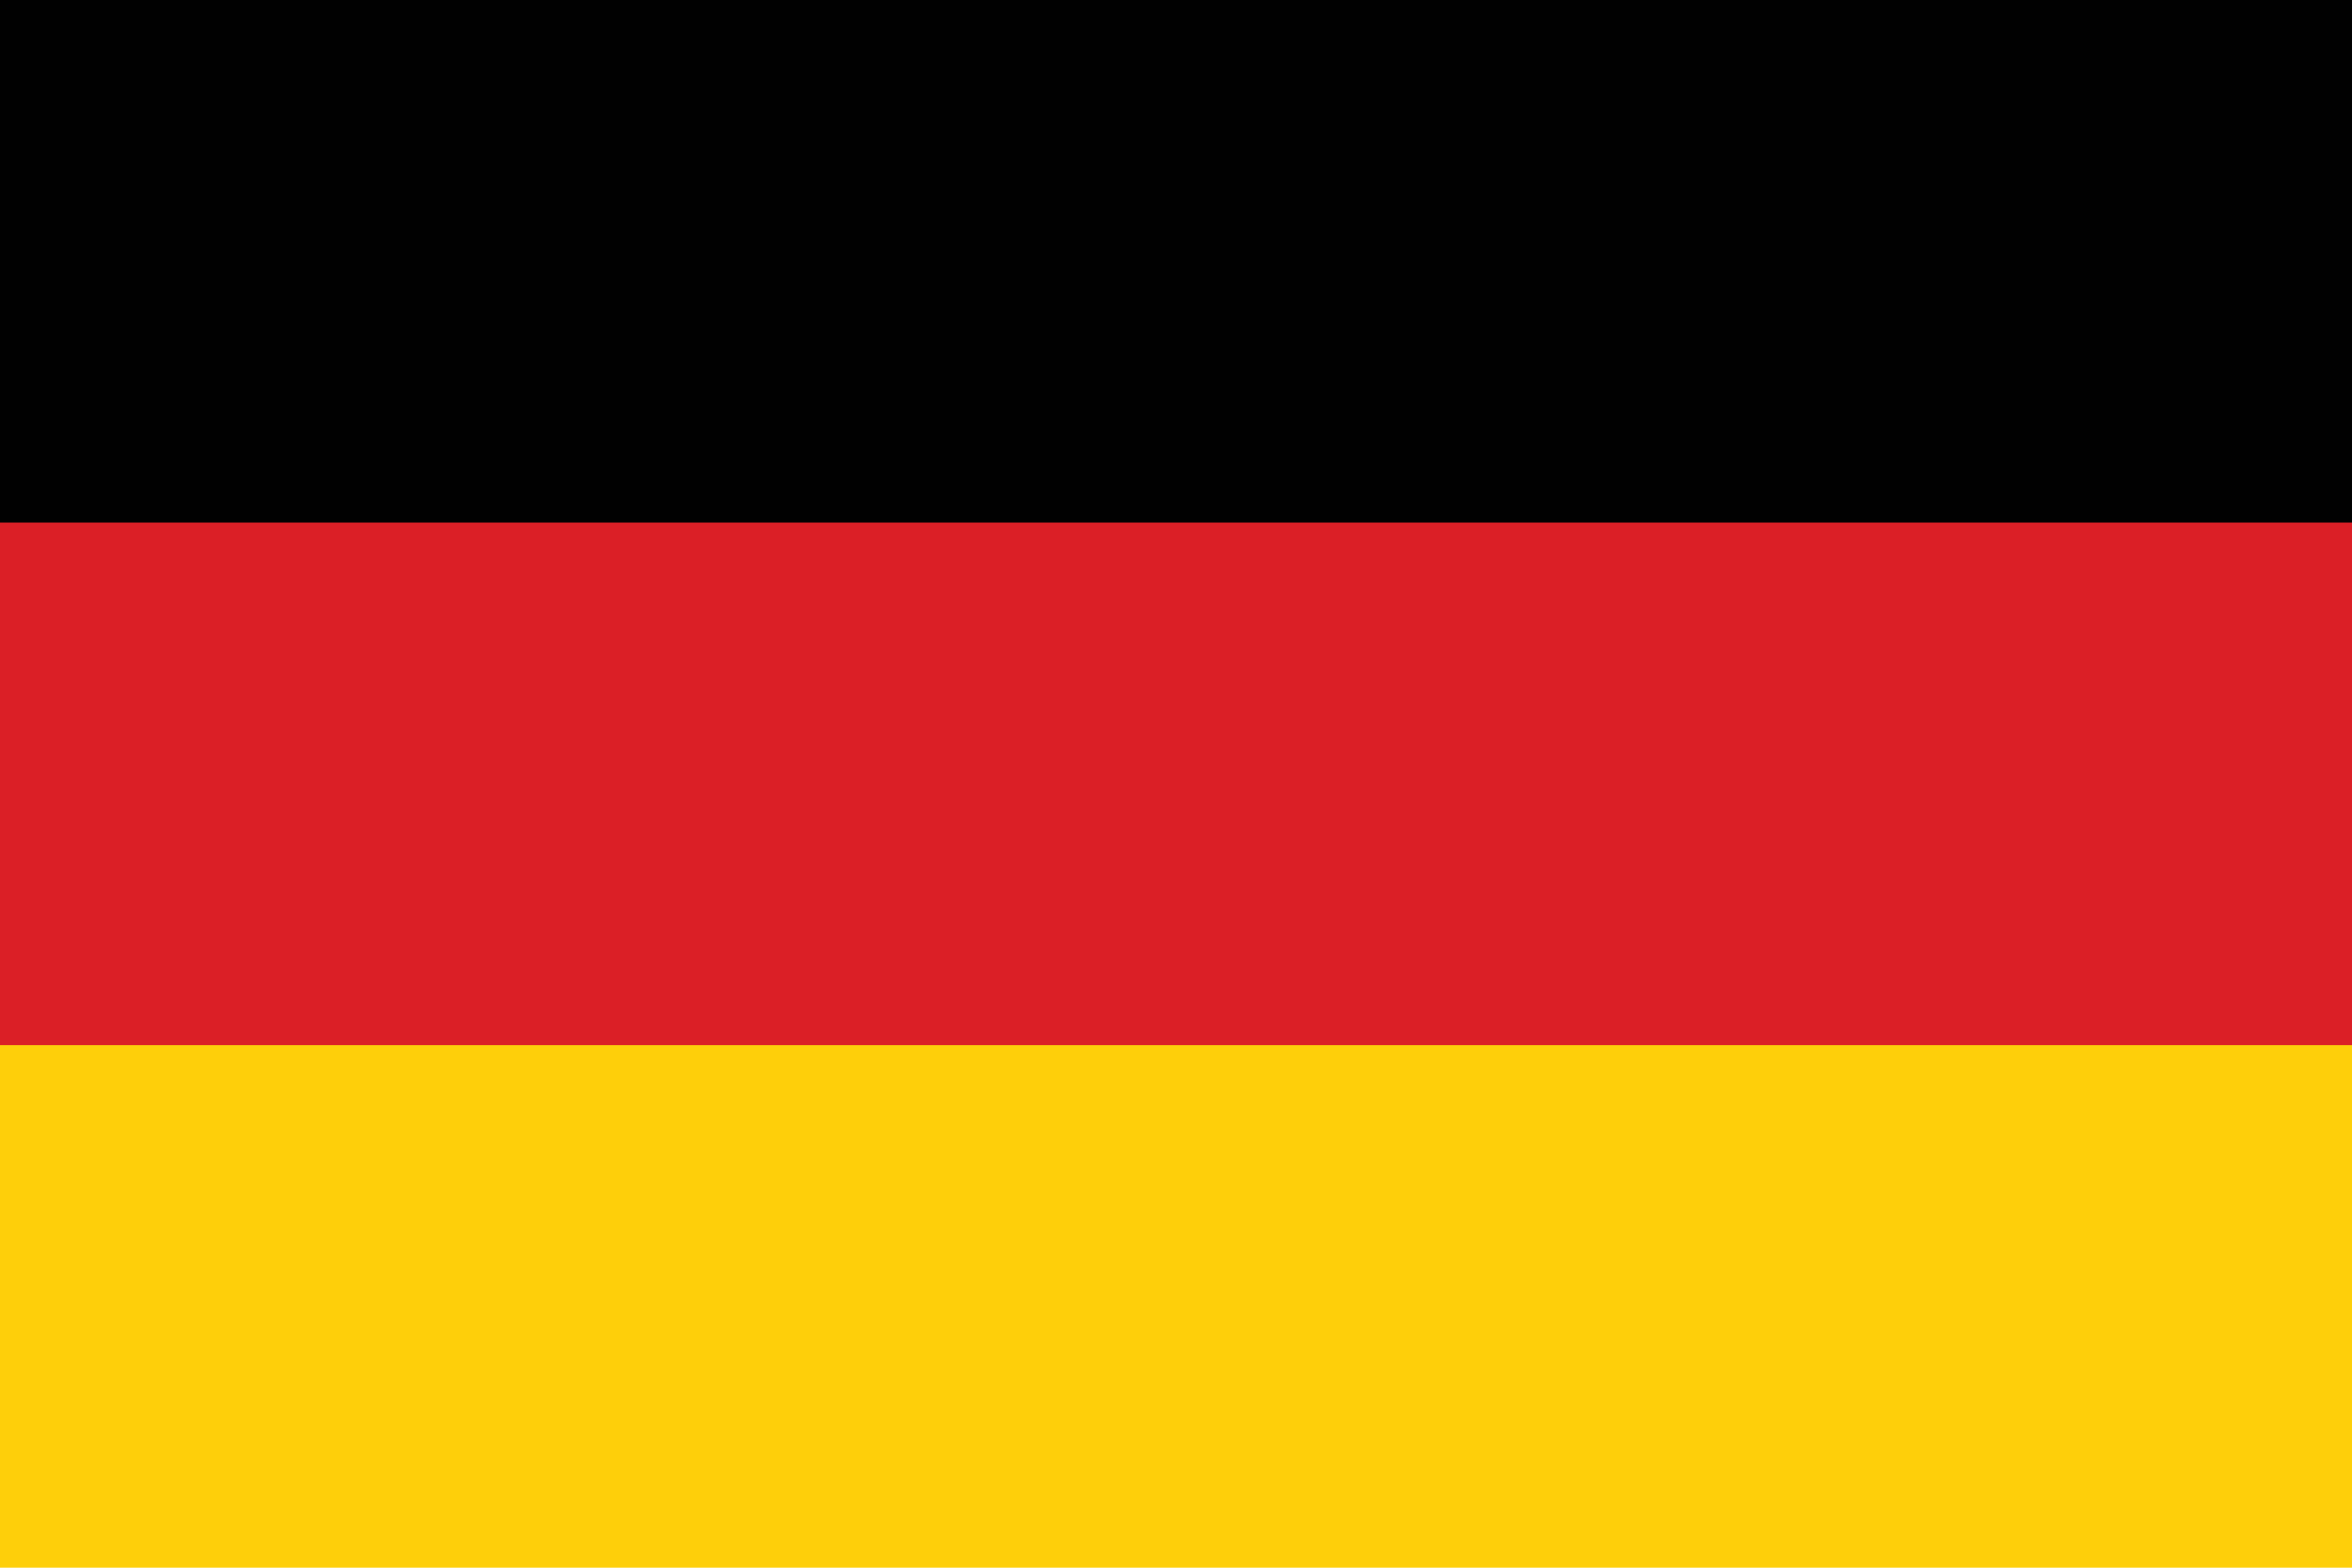
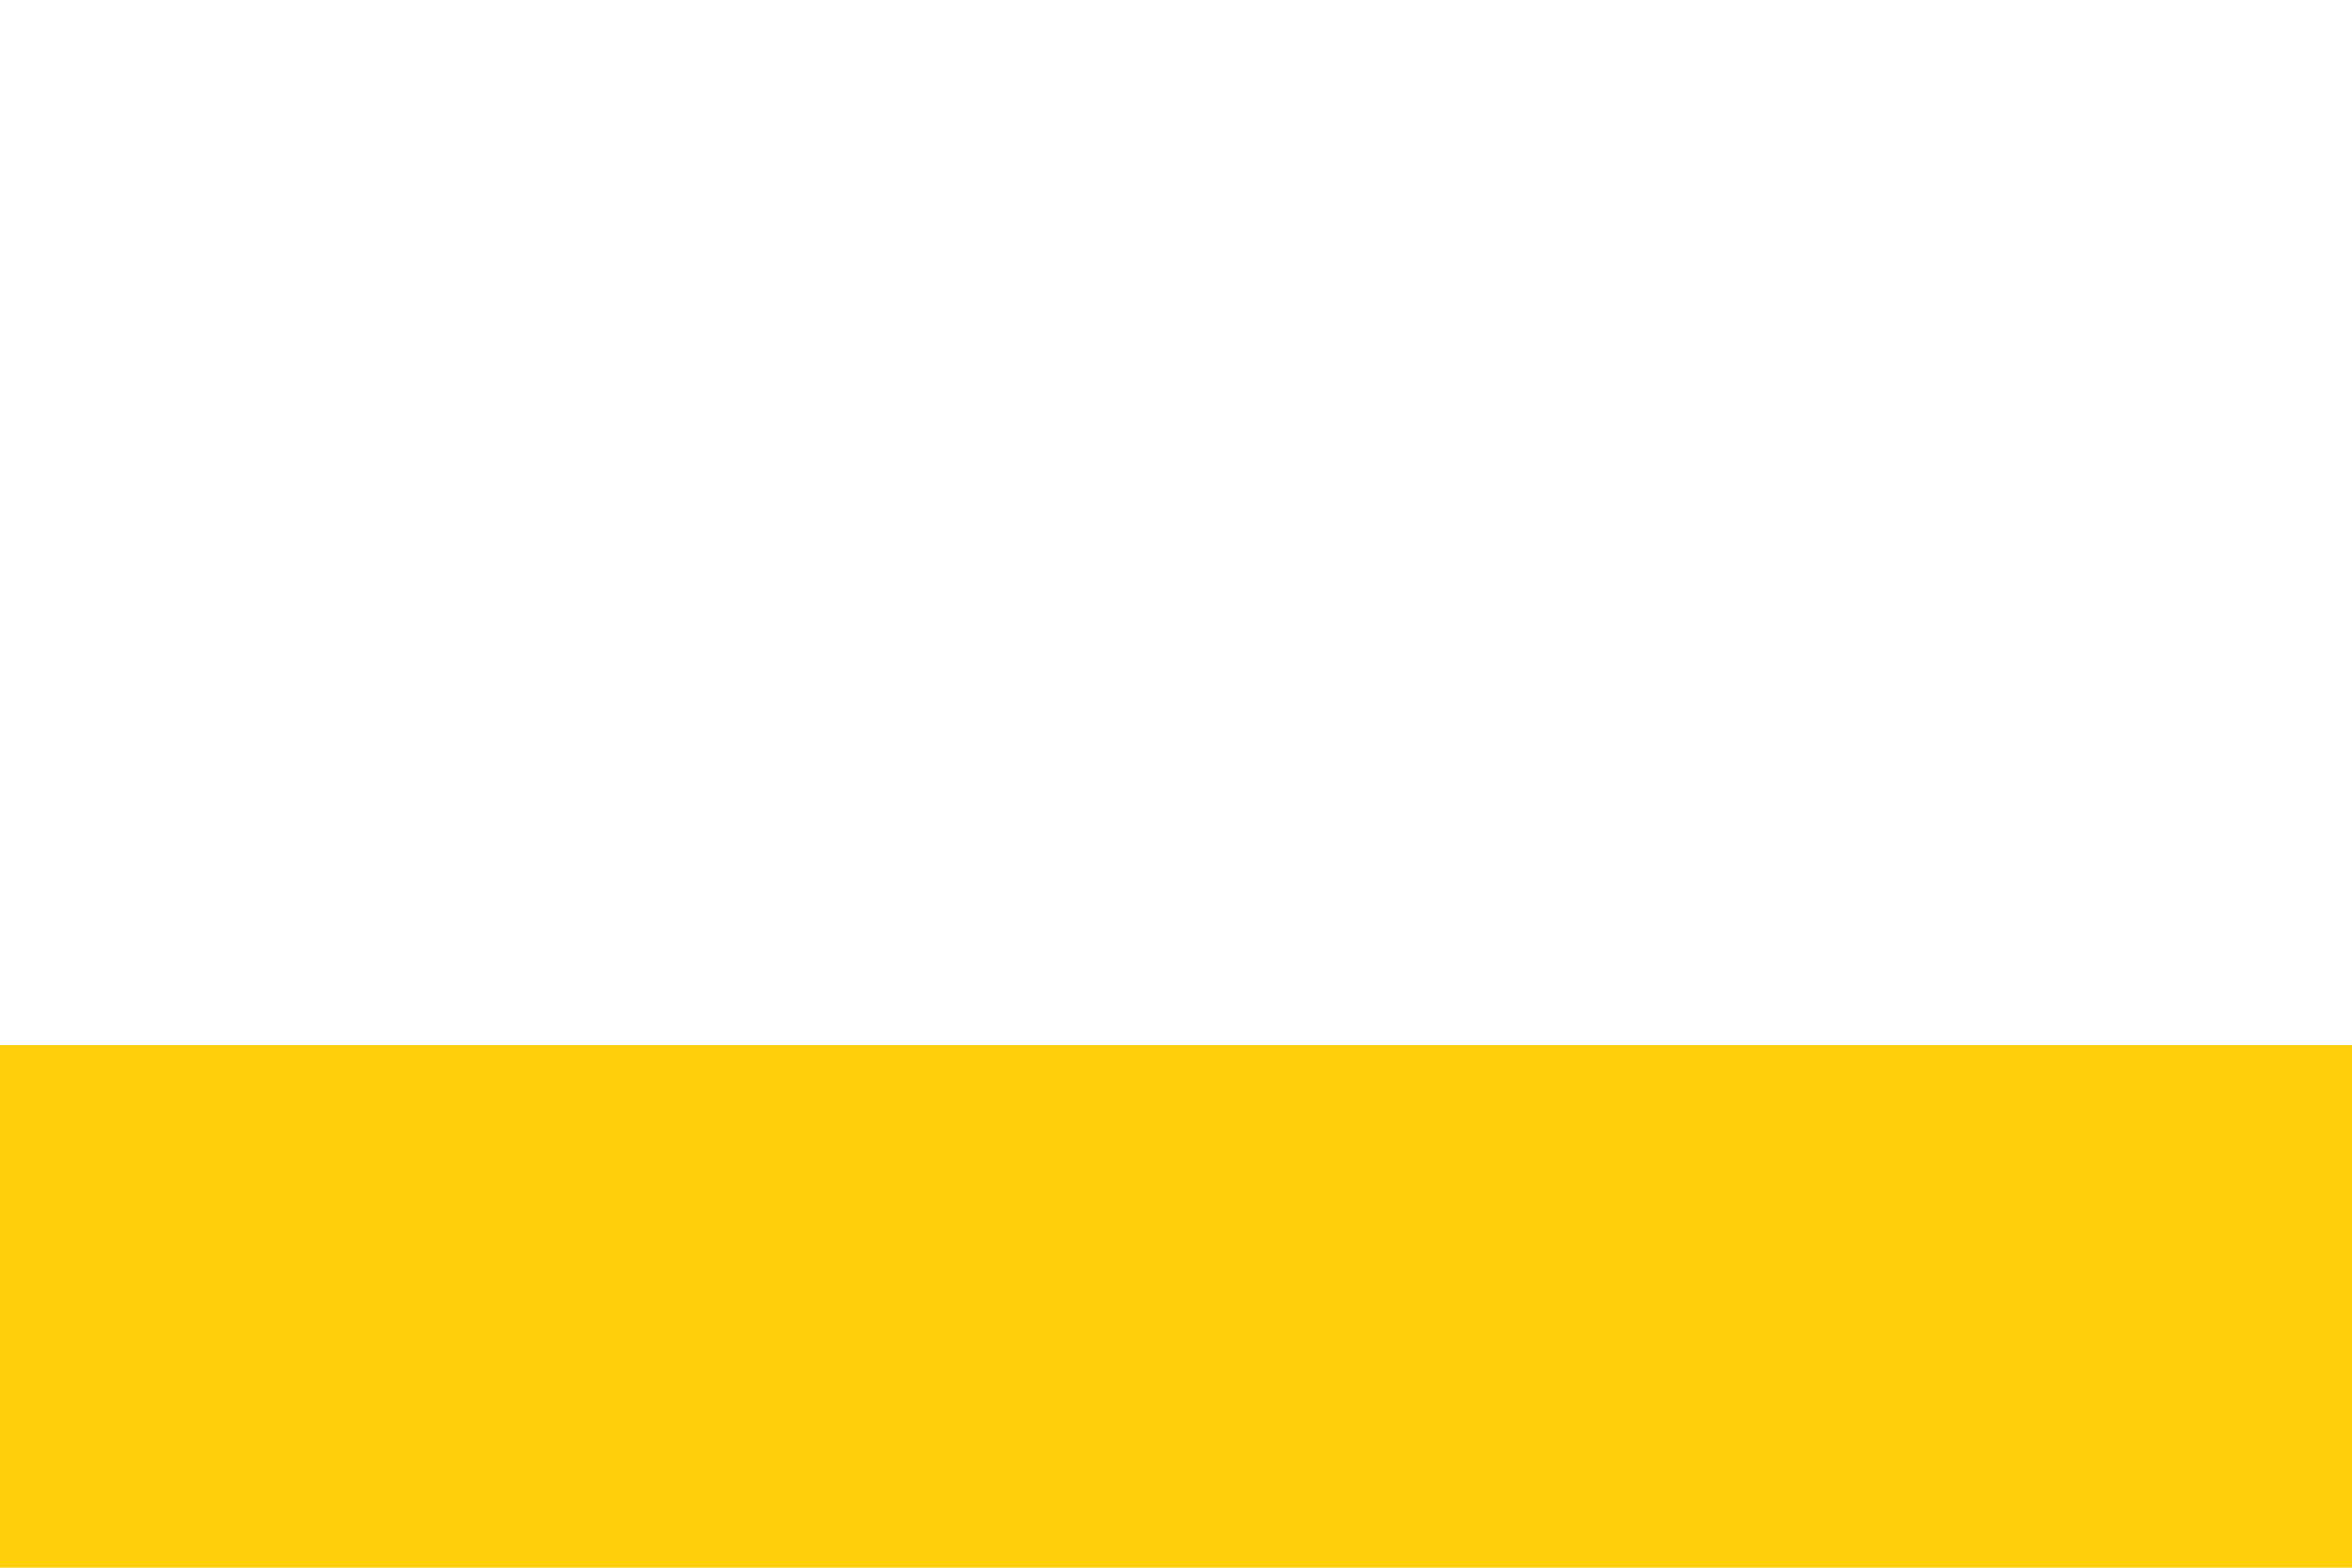
<svg xmlns="http://www.w3.org/2000/svg" id="Layer_1" version="1.1" viewBox="0 0 900 600">
  <defs>
    <style>
      .st0 {
        fill: #010101;
      }

      .st1 {
        fill: #fecf0a;
      }

      .st2 {
        fill: #db1f26;
      }
    </style>
  </defs>
-   <rect id="black_stripe" class="st0" width="900" height="329" />
-   <rect id="red_stripe" class="st2" y="200" width="900" height="300" />
  <rect id="gold_stripe" class="st1" y="400" width="900" height="200" />
</svg>